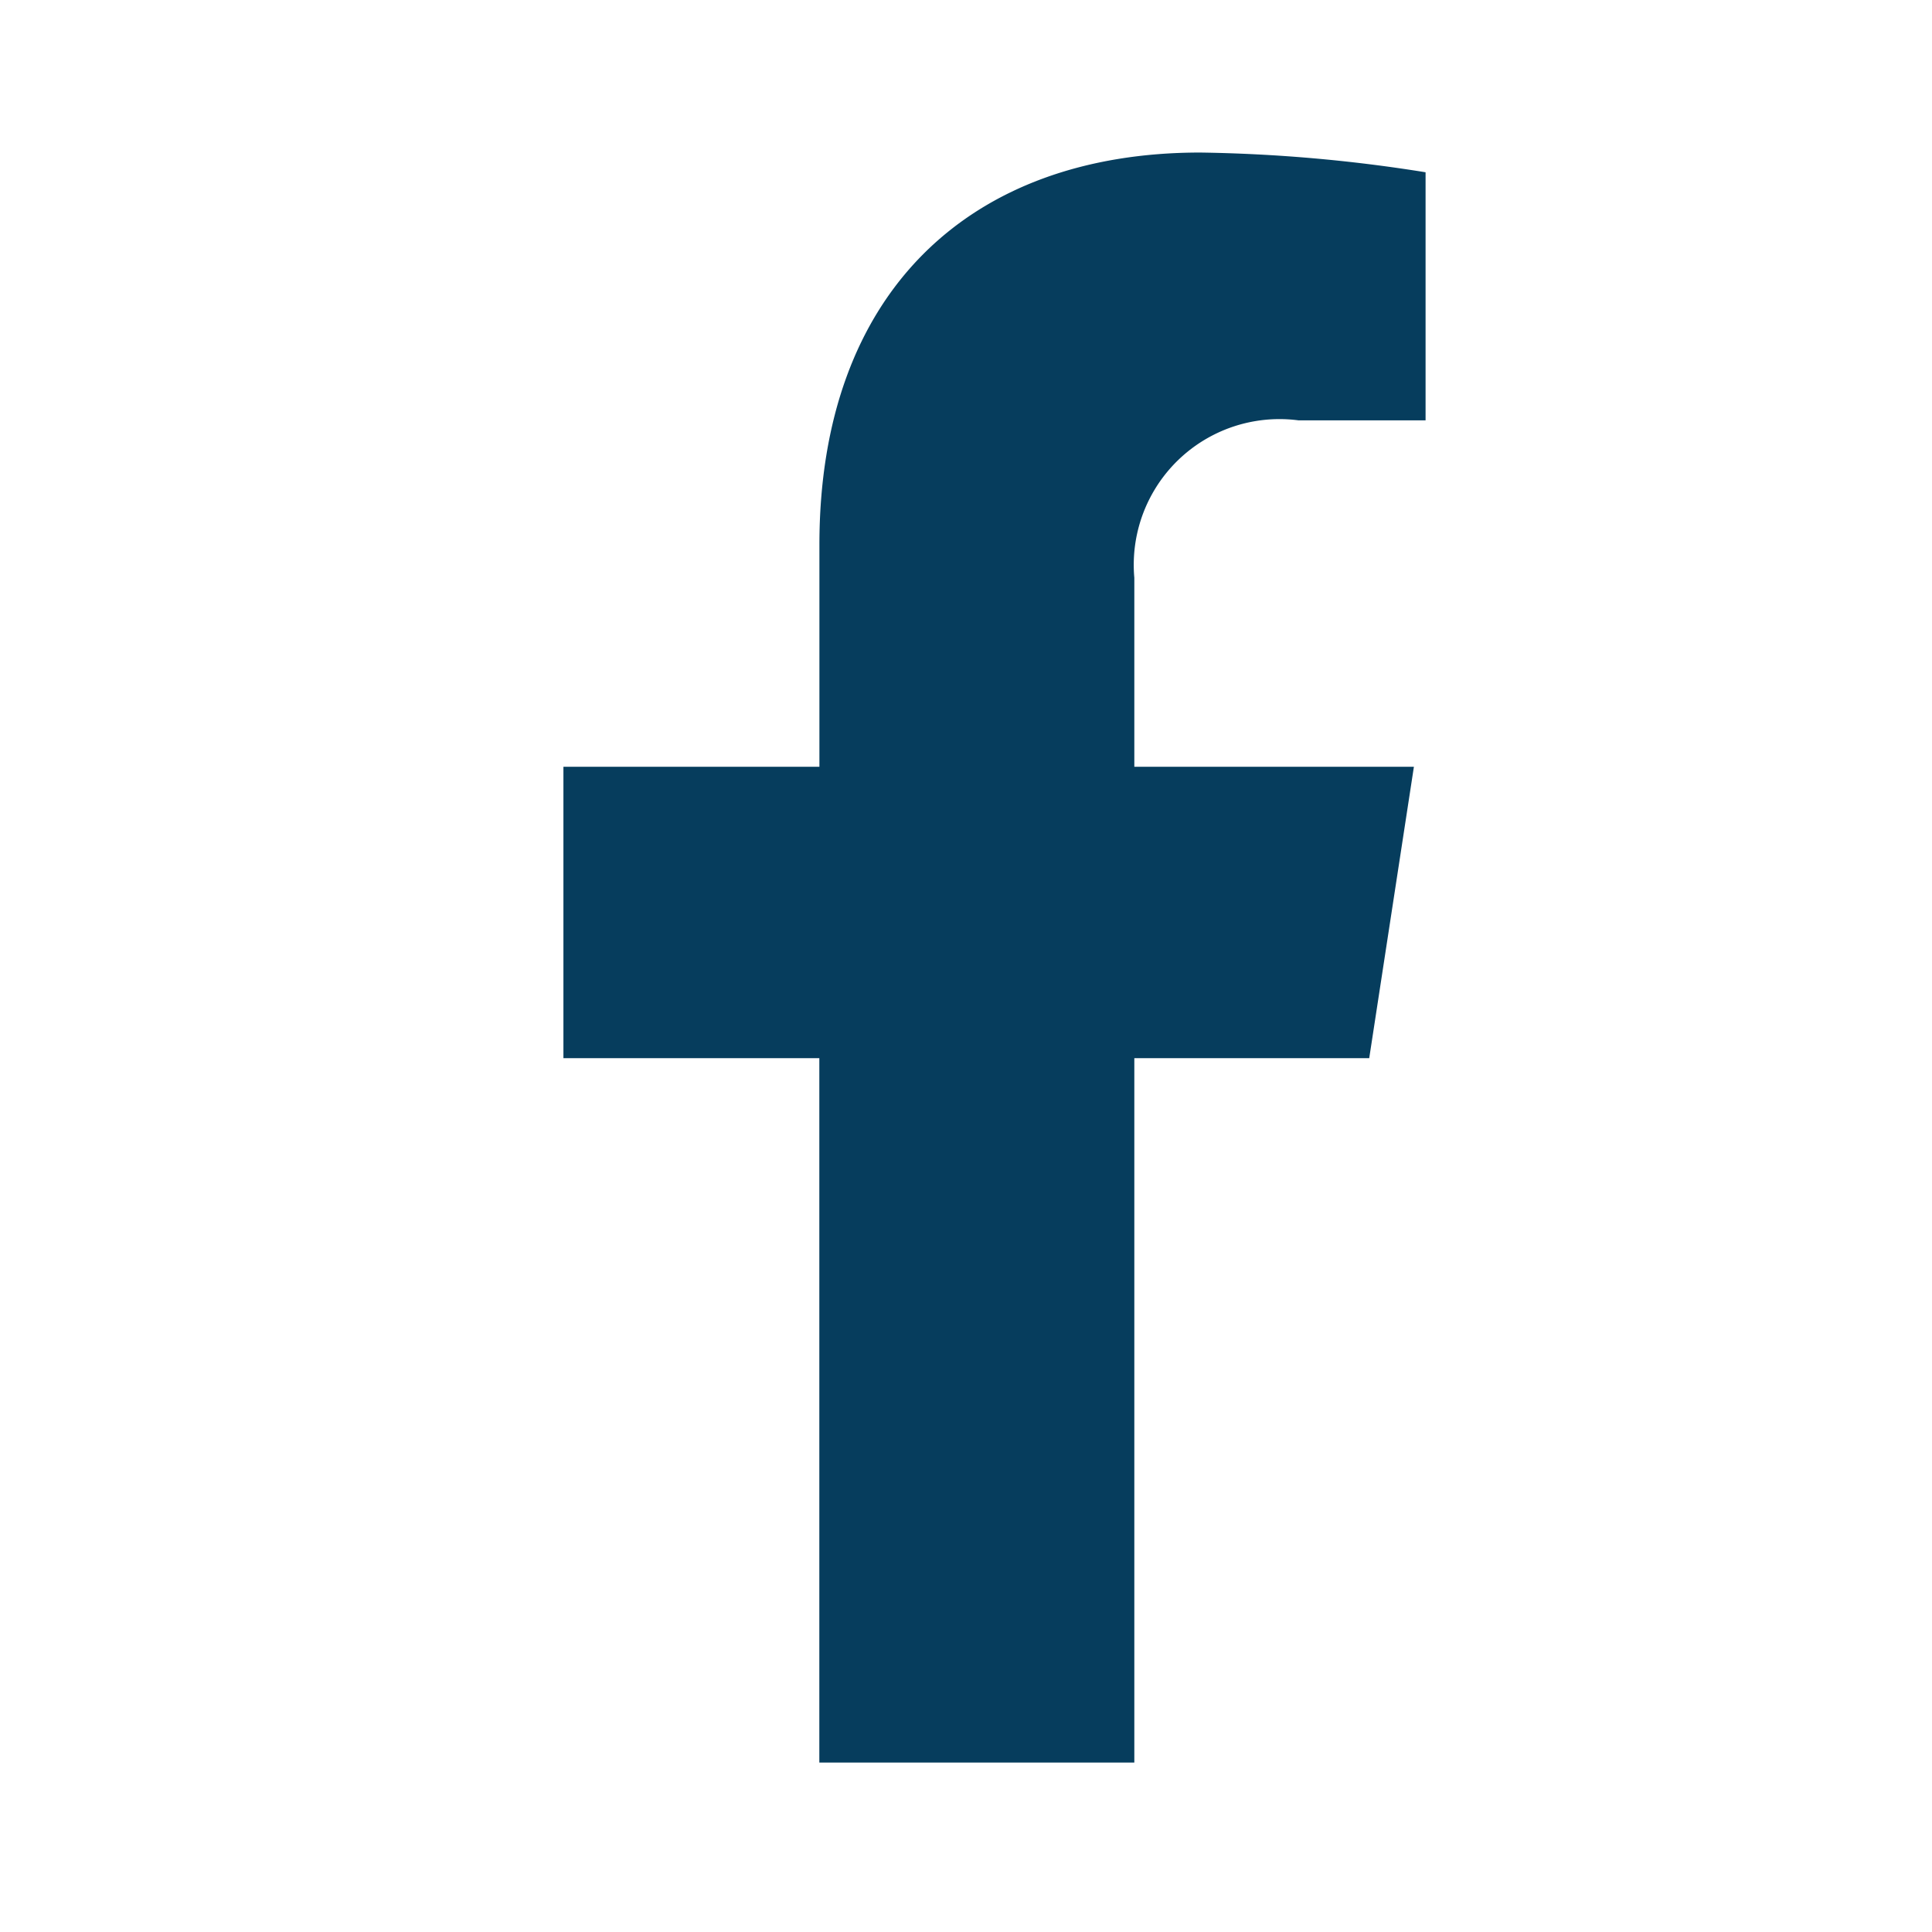
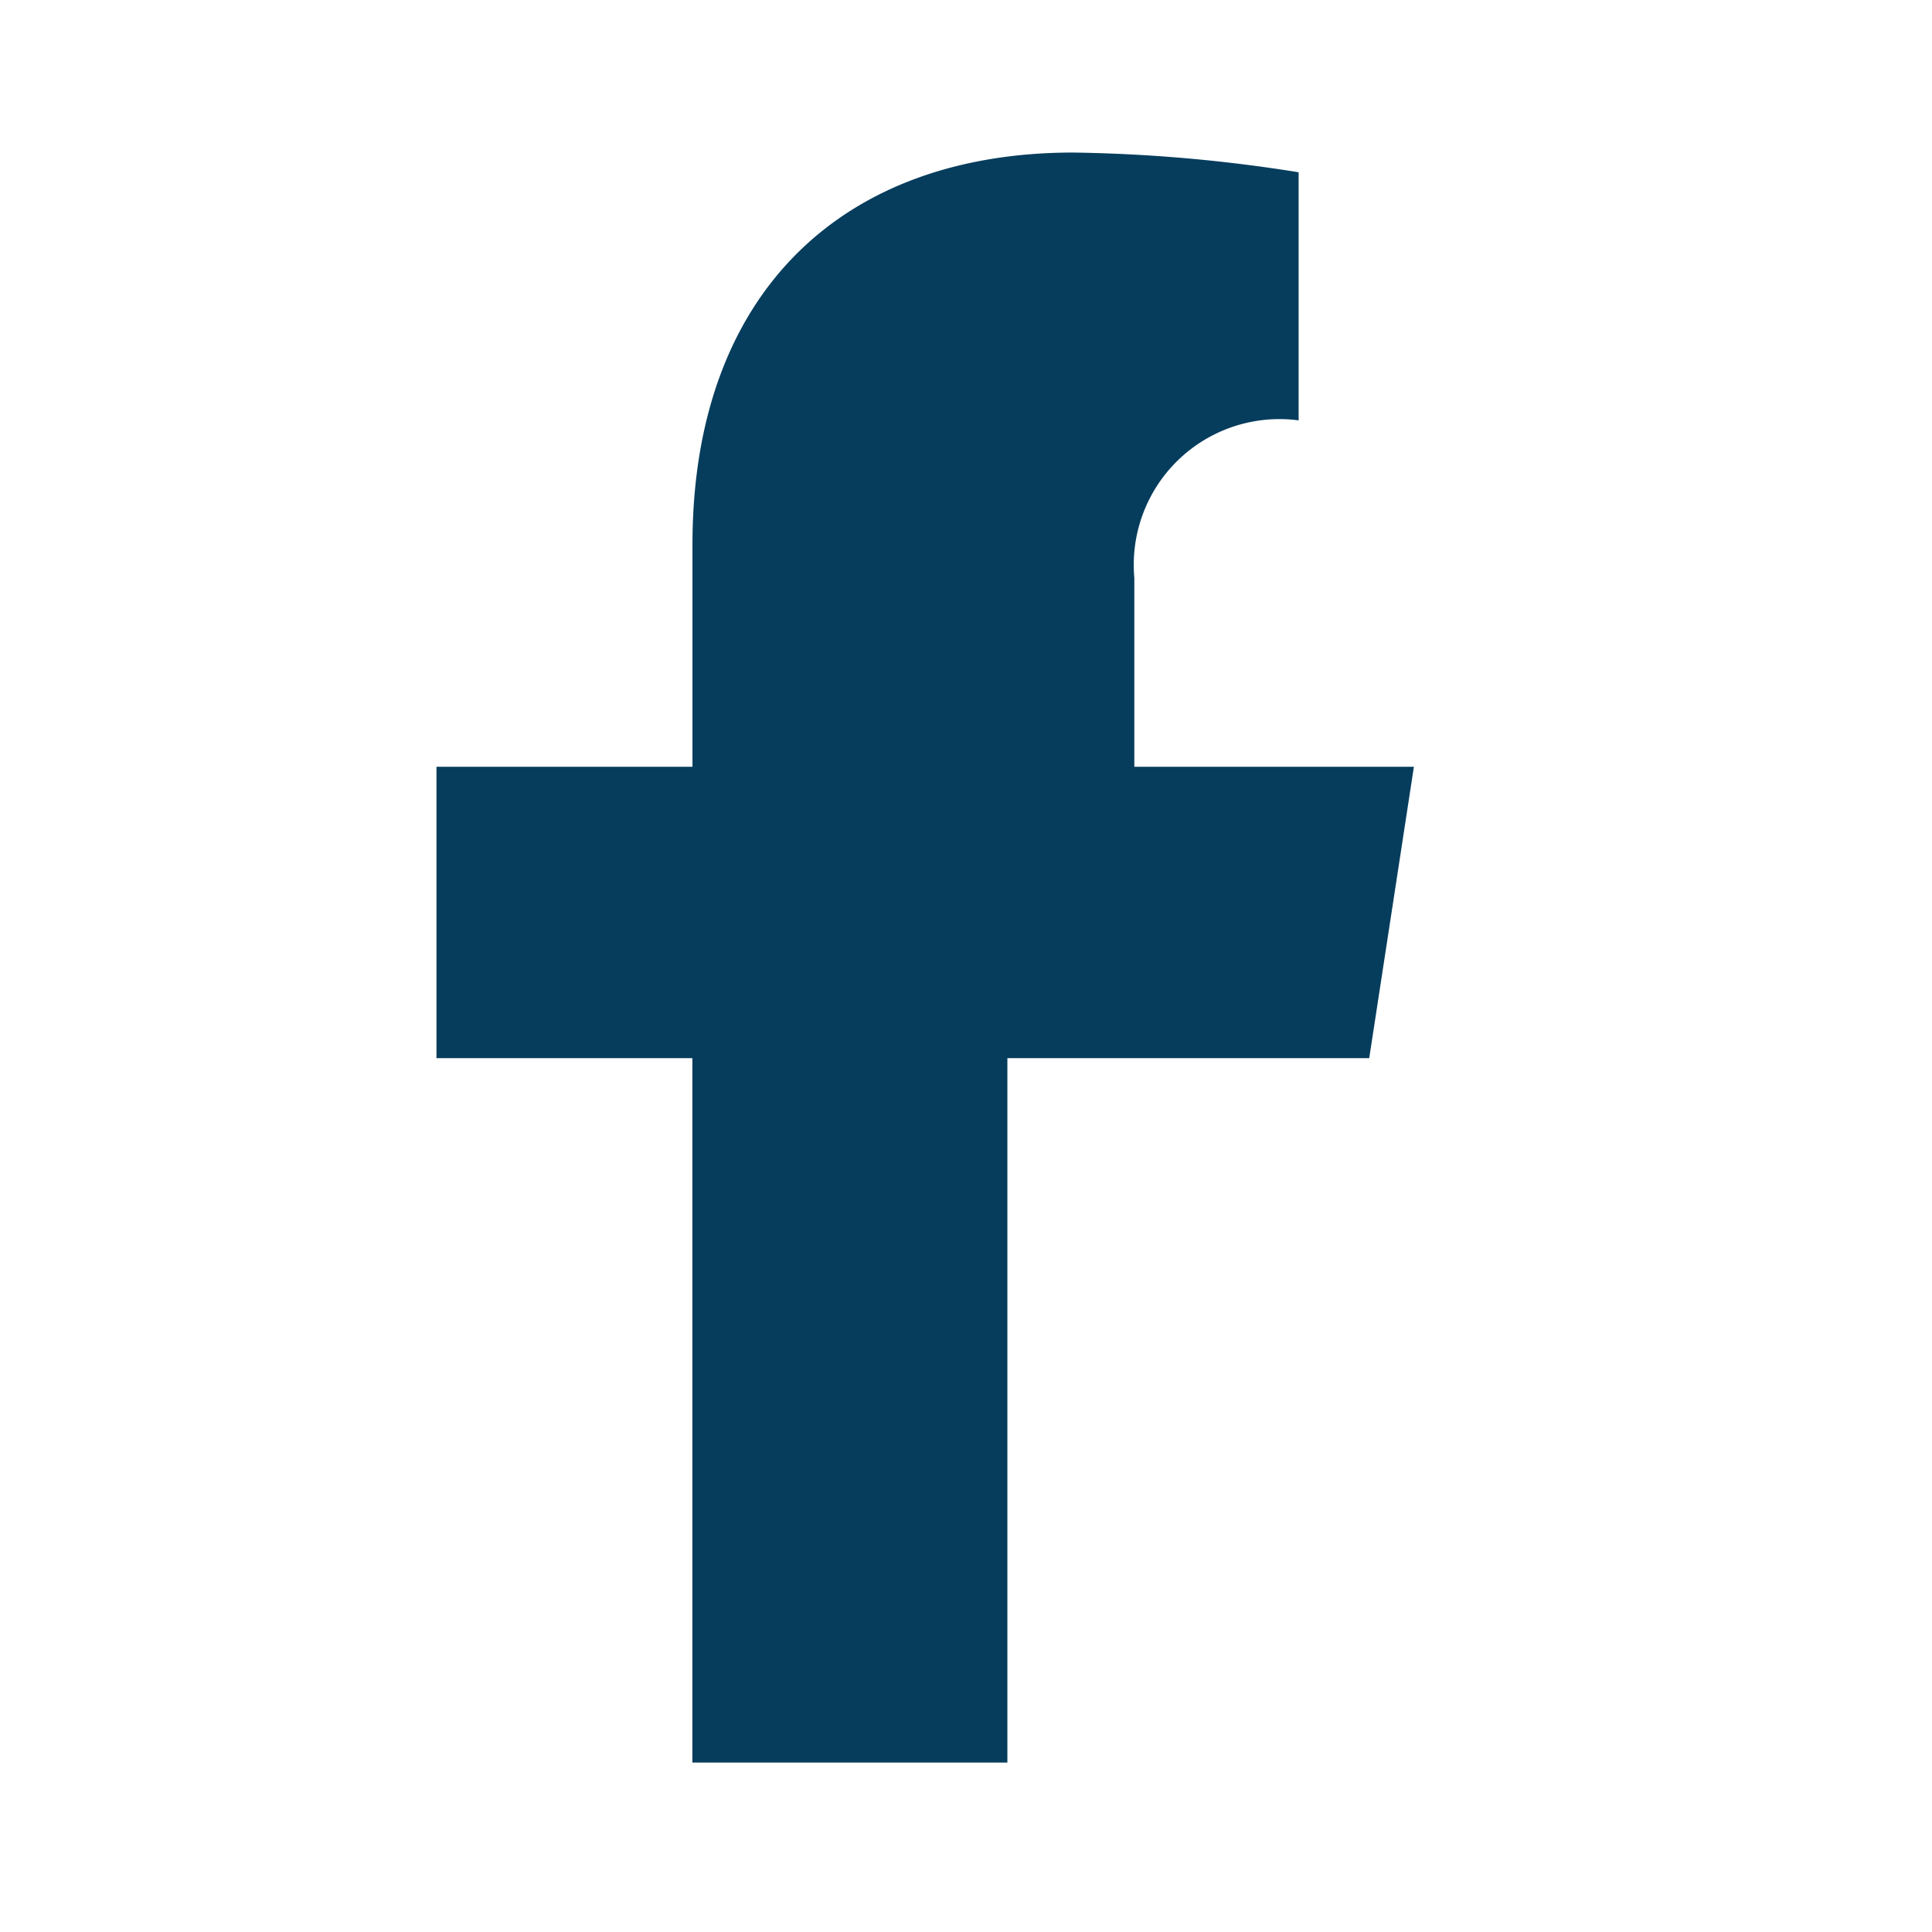
<svg xmlns="http://www.w3.org/2000/svg" width="24" height="24">
-   <path d="M17.009 13.145l.555-3.62h-3.473V7.177a1.81 1.81 0 012.041-1.955h1.577V2.14a19.254 19.254 0 00-2.8-.245c-2.86 0-4.73 1.734-4.73 4.872v2.758h-3.18v3.62h3.179v8.75h3.913v-8.75z" fill="#063d5d" />
+   <path d="M17.009 13.145l.555-3.62h-3.473V7.177a1.81 1.81 0 012.041-1.955V2.14a19.254 19.254 0 00-2.8-.245c-2.86 0-4.73 1.734-4.73 4.872v2.758h-3.18v3.62h3.179v8.75h3.913v-8.75z" fill="#063d5d" />
</svg>